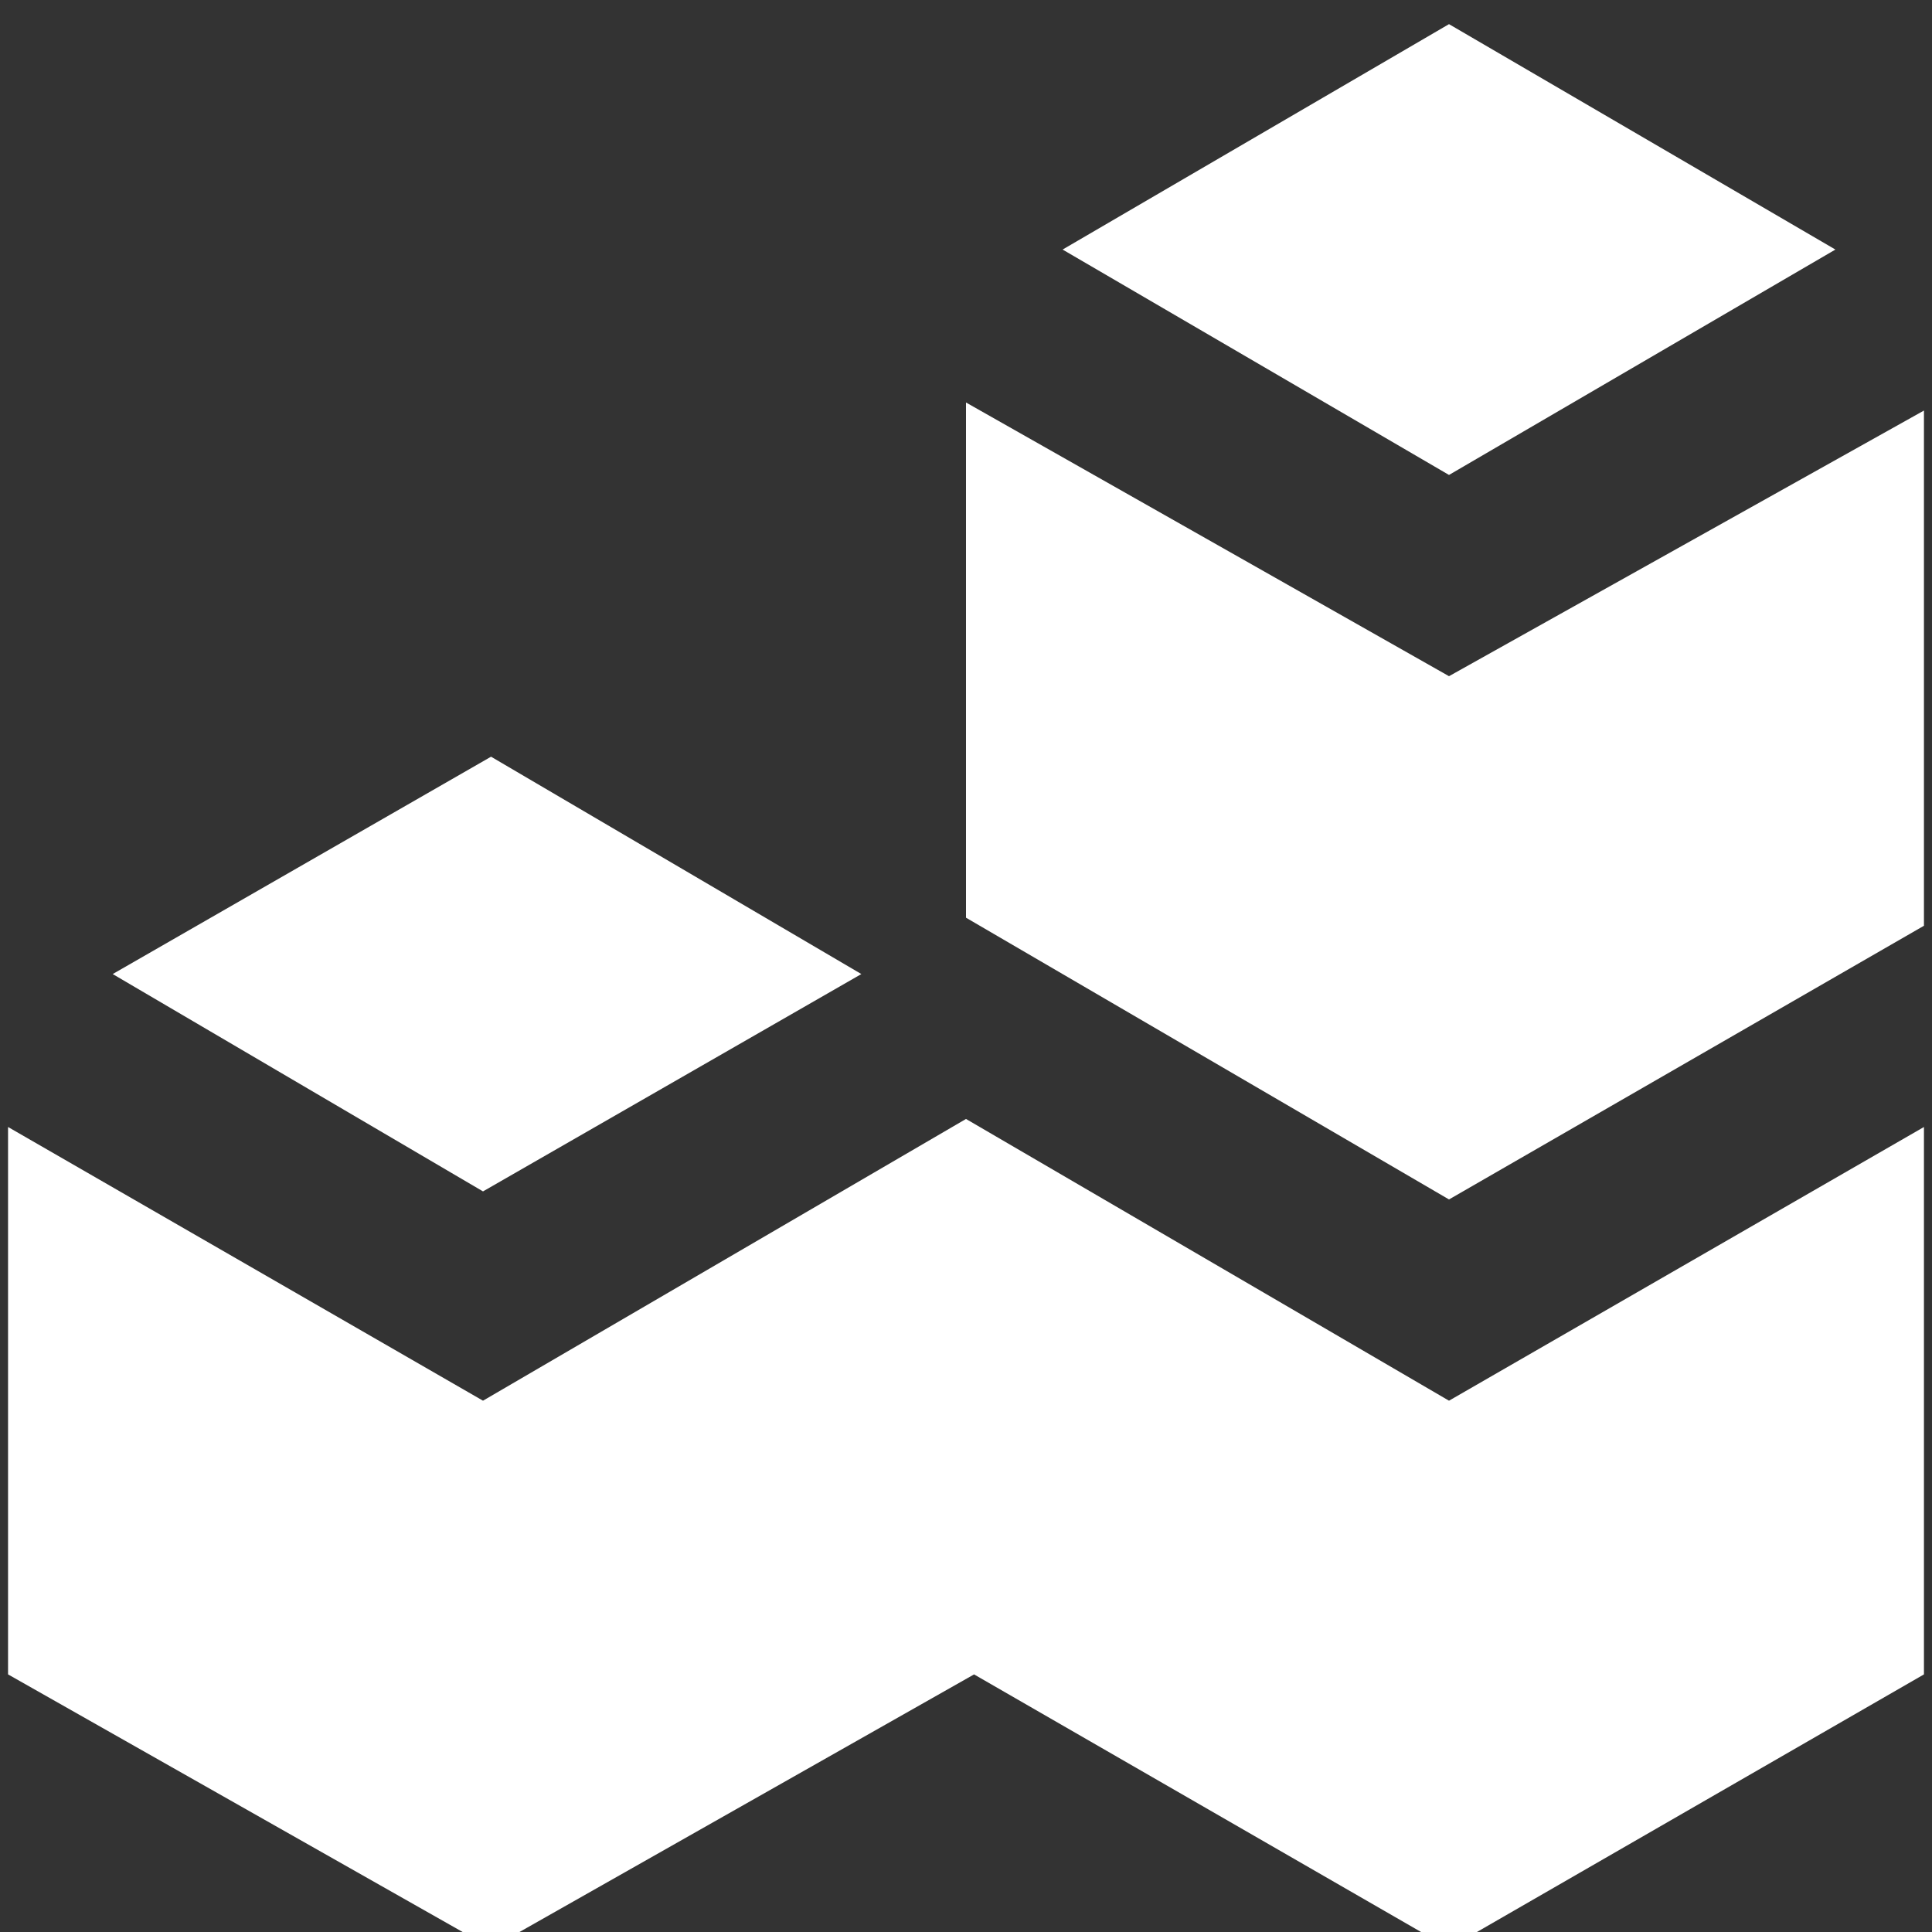
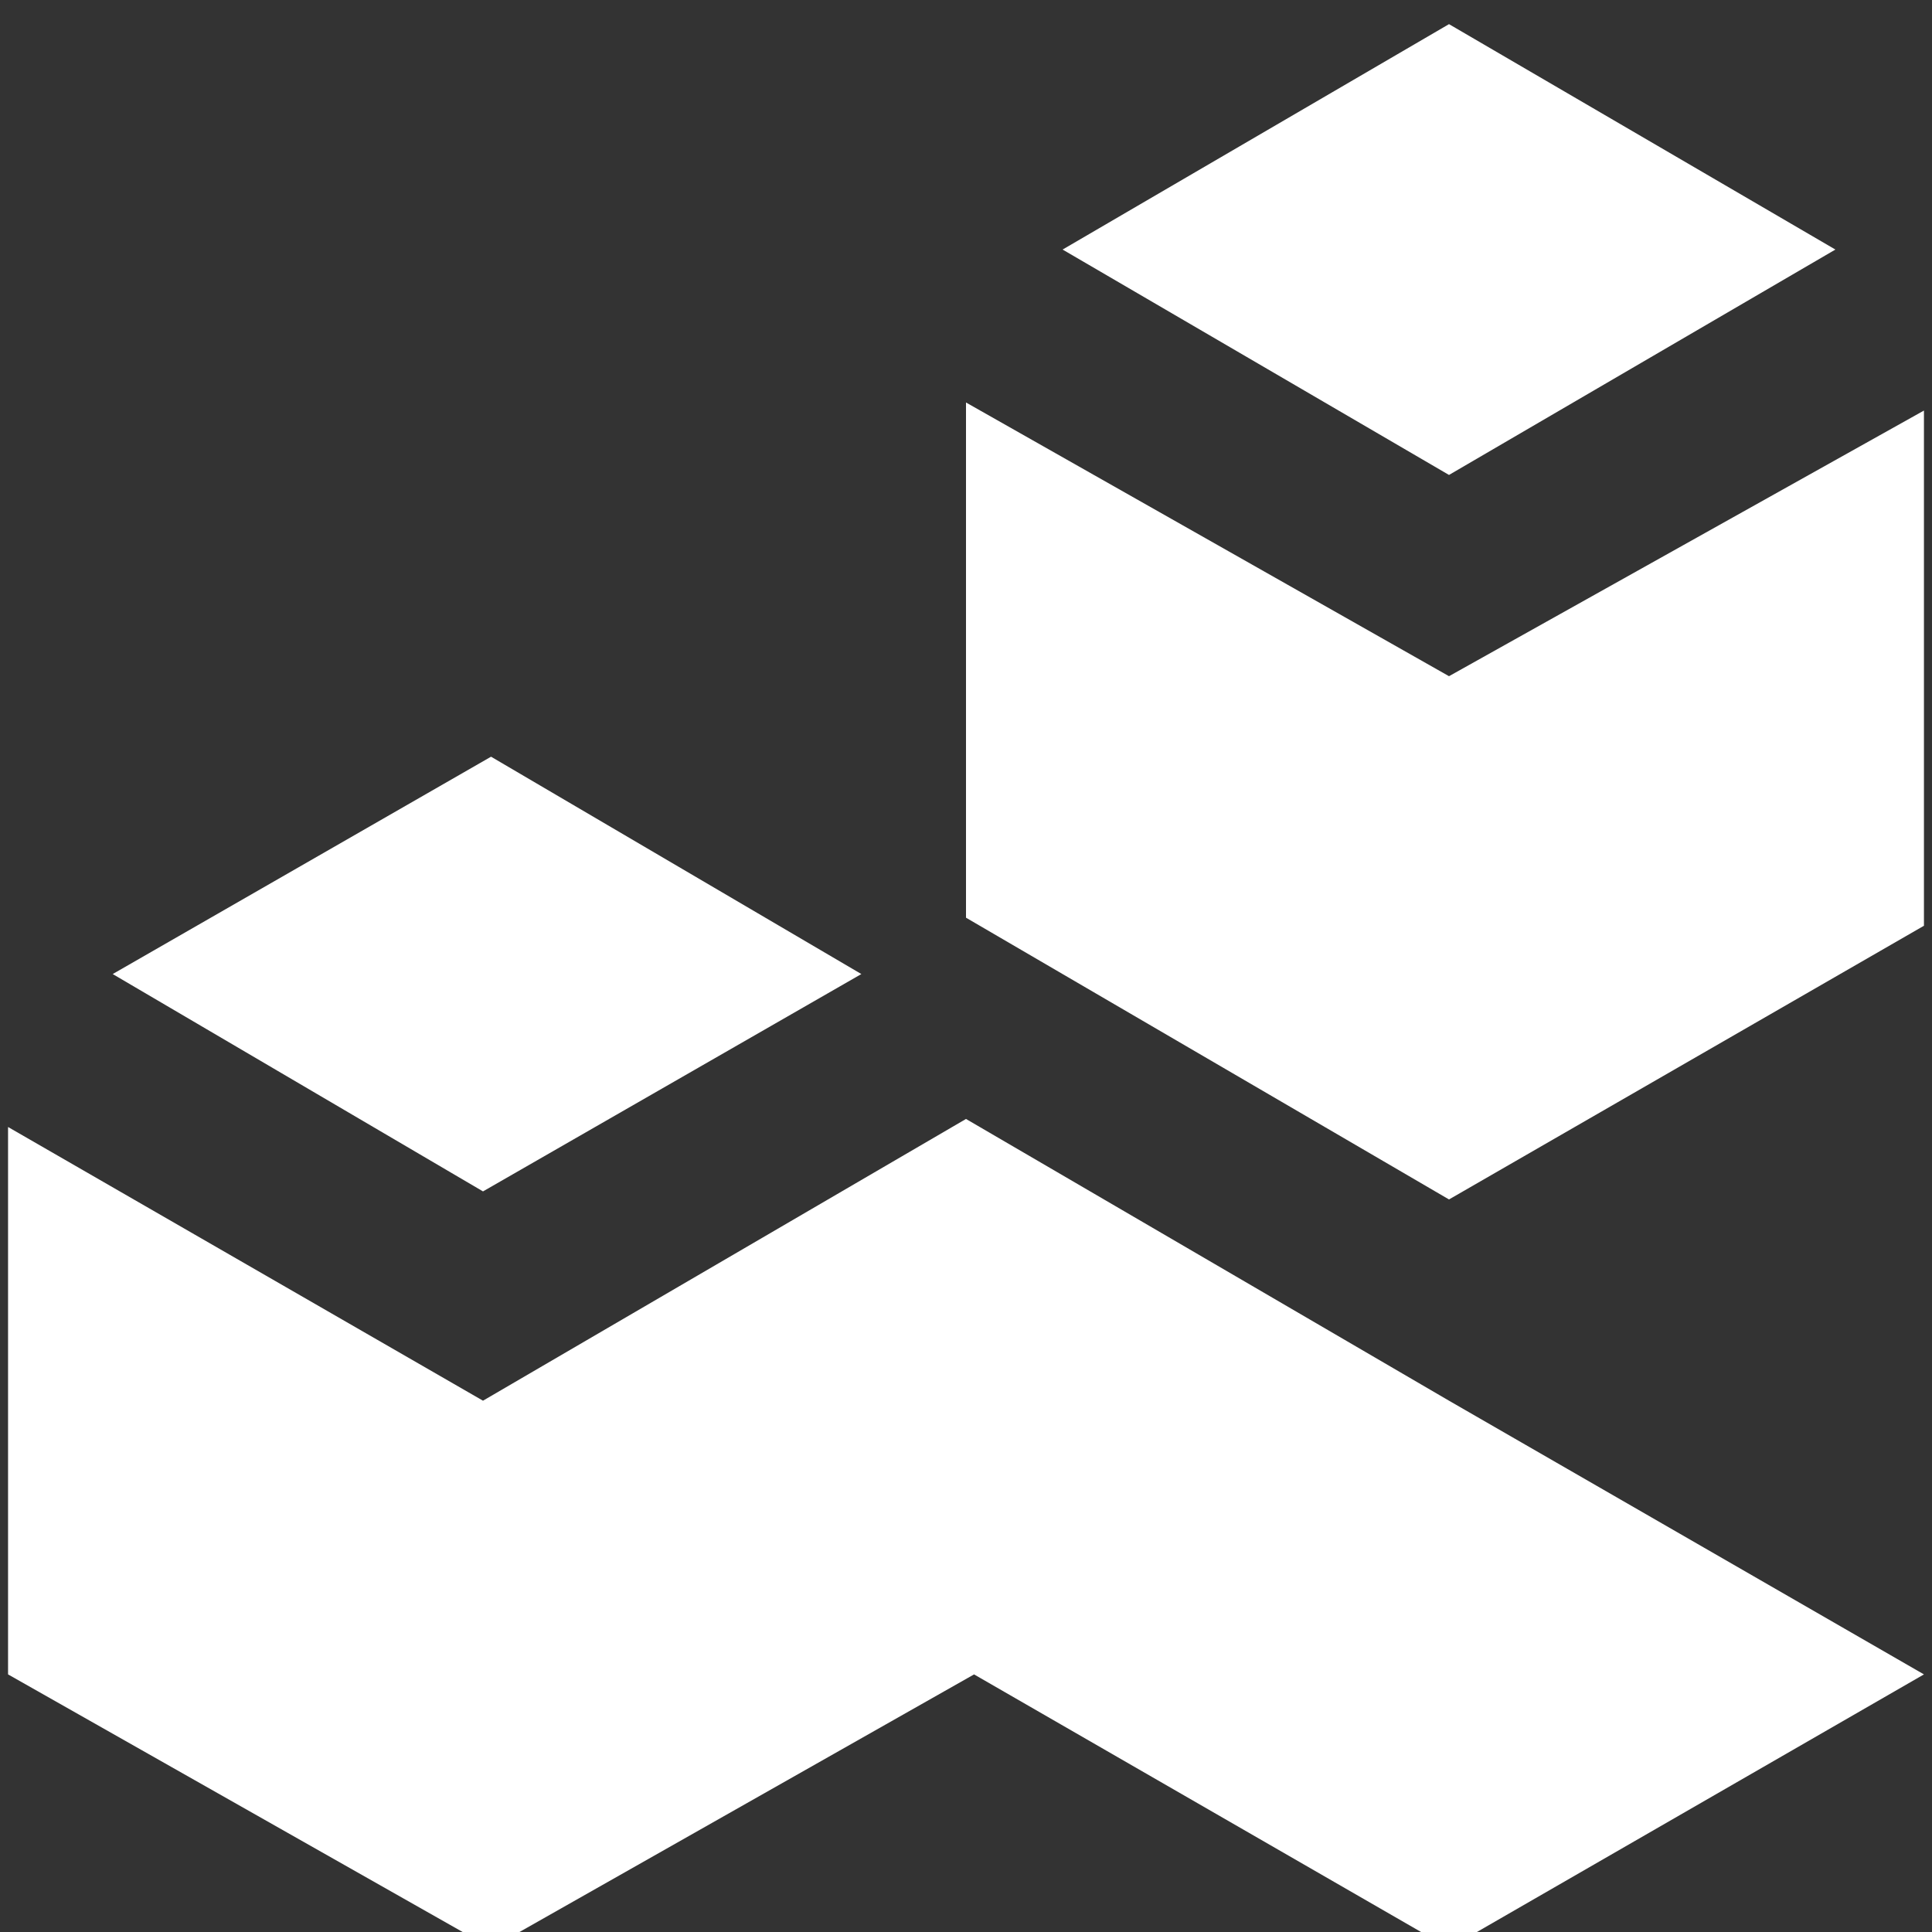
<svg xmlns="http://www.w3.org/2000/svg" version="1.1" id="_x37__1_" x="0px" y="0px" viewBox="0 0 24 24" enable-background="new 0 0 24 24" xml:space="preserve">
  <rect x="0" y="0" width="24" height="24" fill="#333333" stroke="none" />
-   <path fill="#FFFFFF" d="M23.9,11.5l0-6.4L18,8.4L12,5l0,6.4l6,3.5L23.9,11.5z M22.8,3.1L18,0.3l-4.8,2.8L18,5.9L22.8,3.1z   M10.7,12.1L6.1,9.4l-4.7,2.7L6,14.8L10.7,12.1z M18,17.4l-6-3.5l0,0l0,0l-6,3.5L0.1,14l0,6.8l6,3.4l6-3.4l0,0l5.9,3.4l5.9-3.4  l0-6.8L18,17.4z" />
+   <path fill="#FFFFFF" d="M23.9,11.5l0-6.4L18,8.4L12,5l0,6.4l6,3.5L23.9,11.5z M22.8,3.1L18,0.3l-4.8,2.8L18,5.9L22.8,3.1z   M10.7,12.1L6.1,9.4l-4.7,2.7L6,14.8L10.7,12.1z M18,17.4l-6-3.5l0,0l0,0l-6,3.5L0.1,14l0,6.8l6,3.4l6-3.4l0,0l5.9,3.4l5.9-3.4  L18,17.4z" />
</svg>